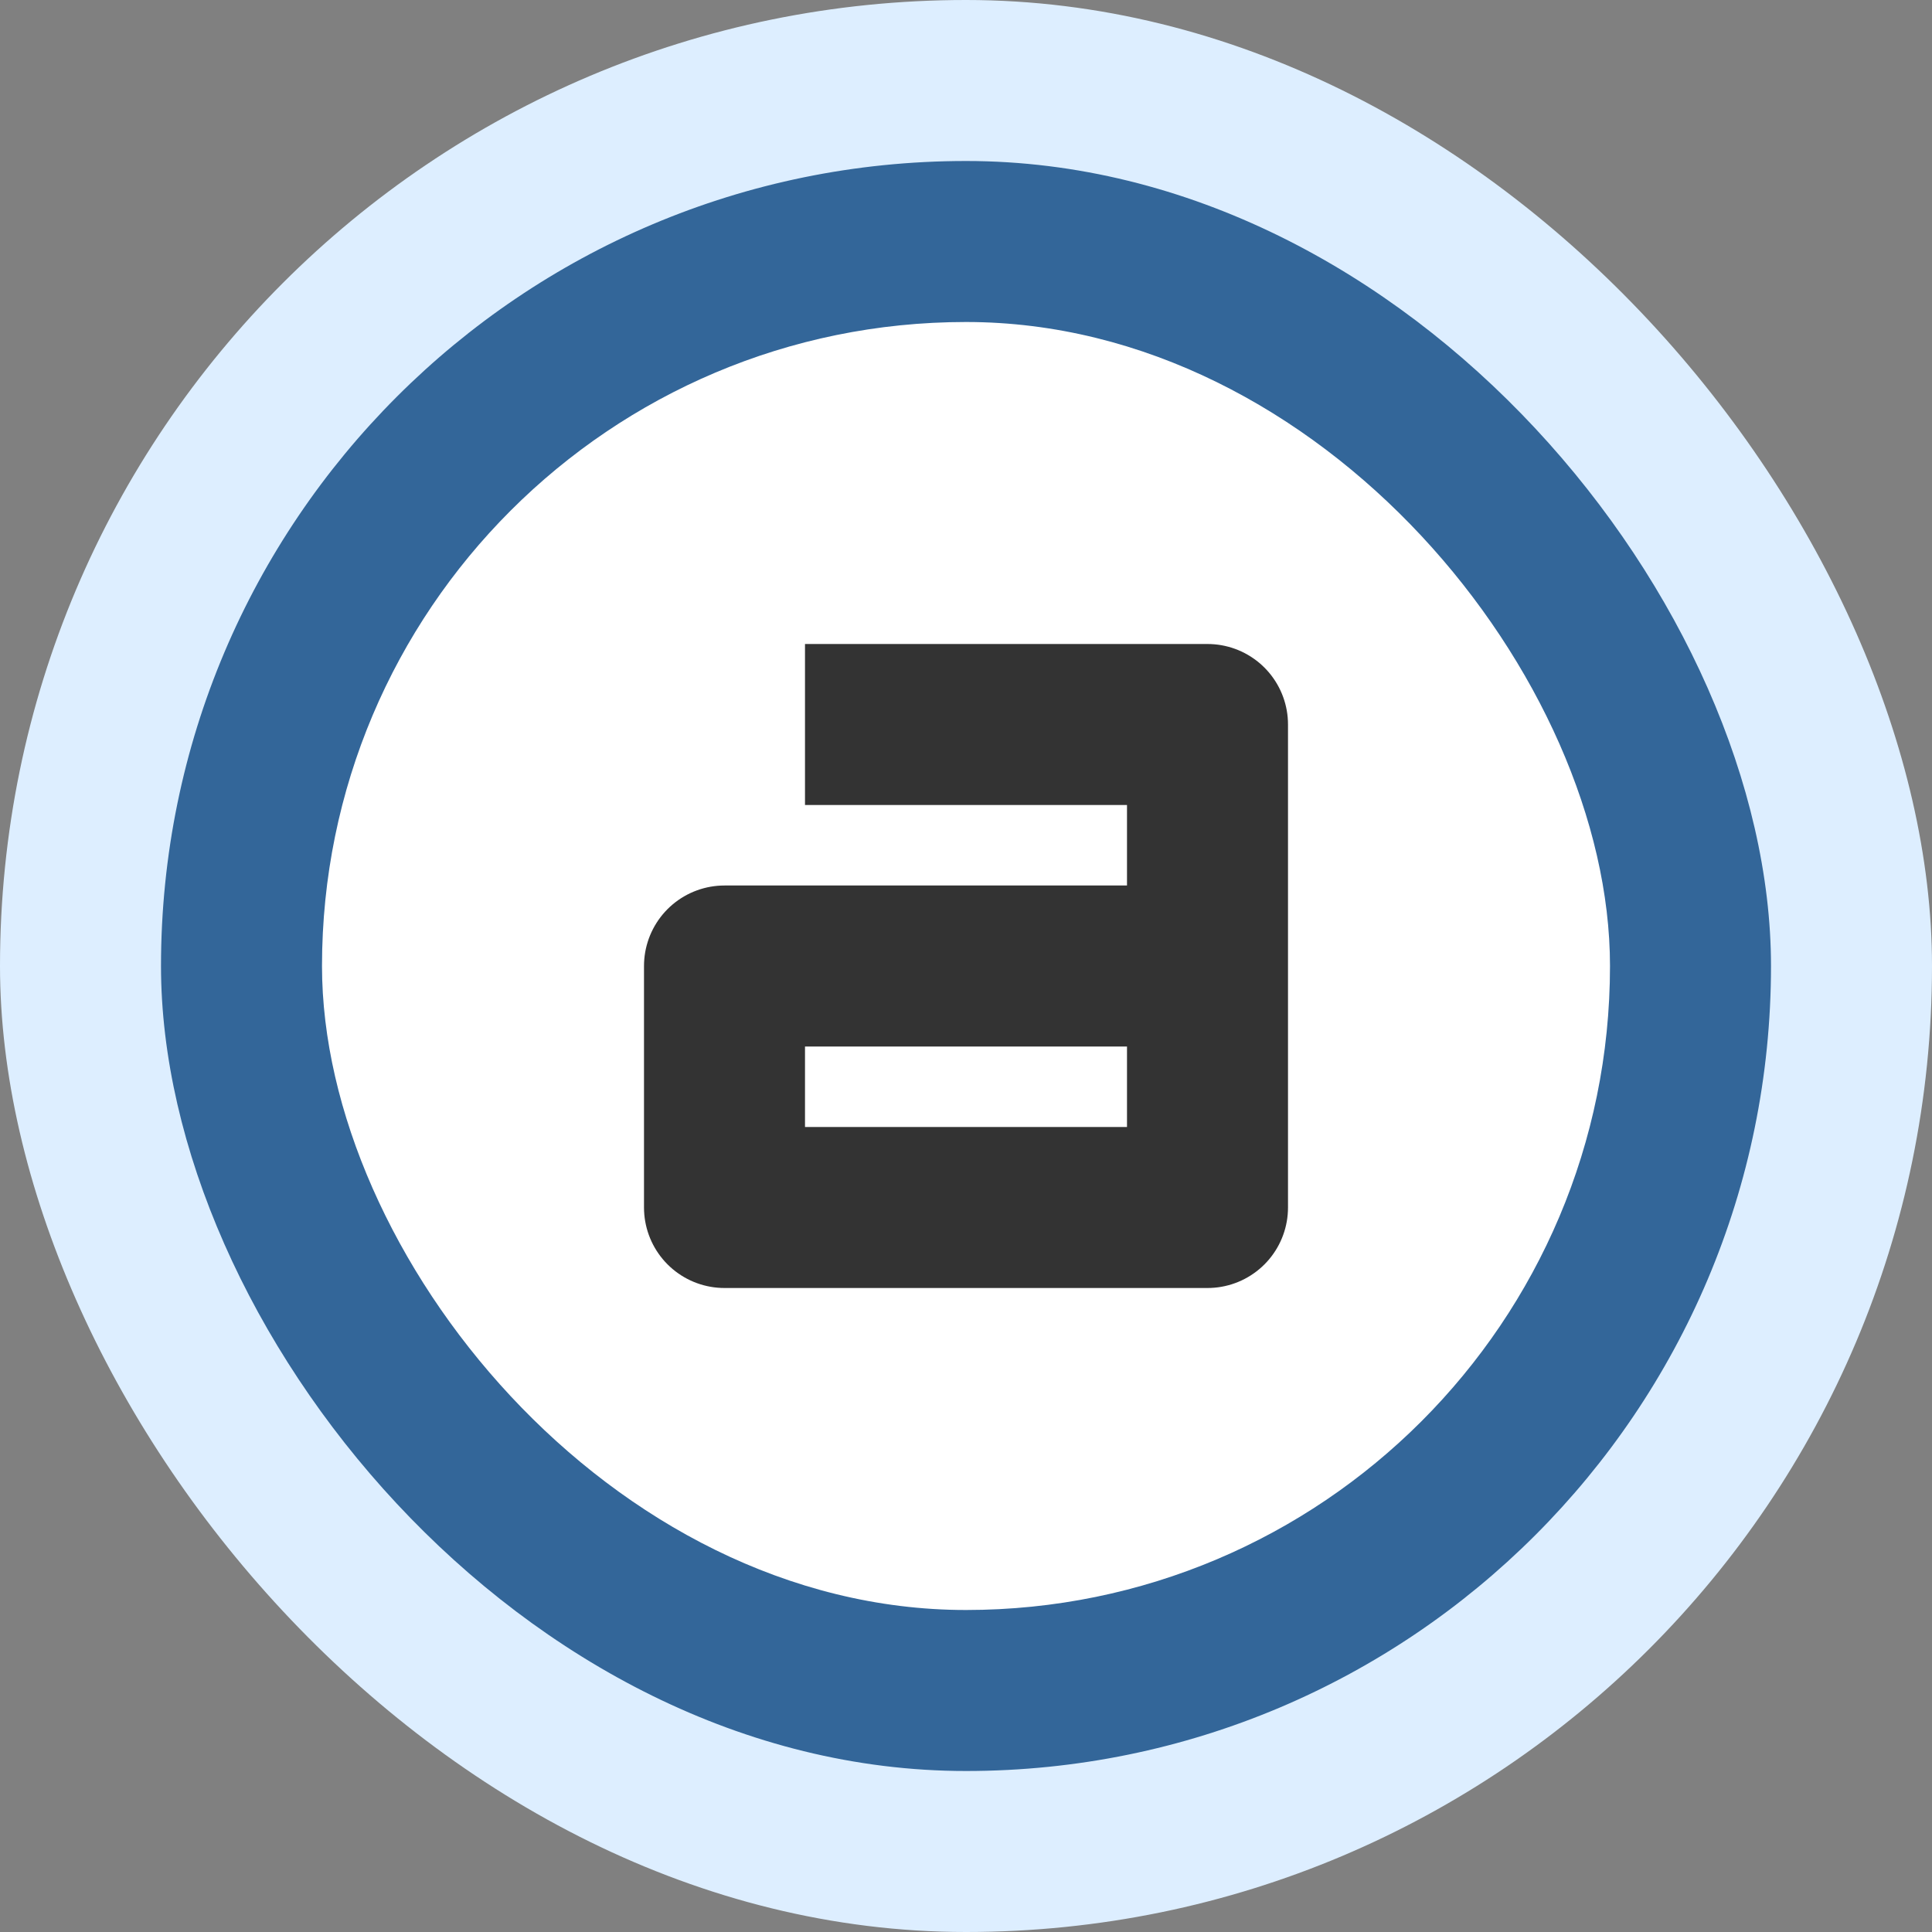
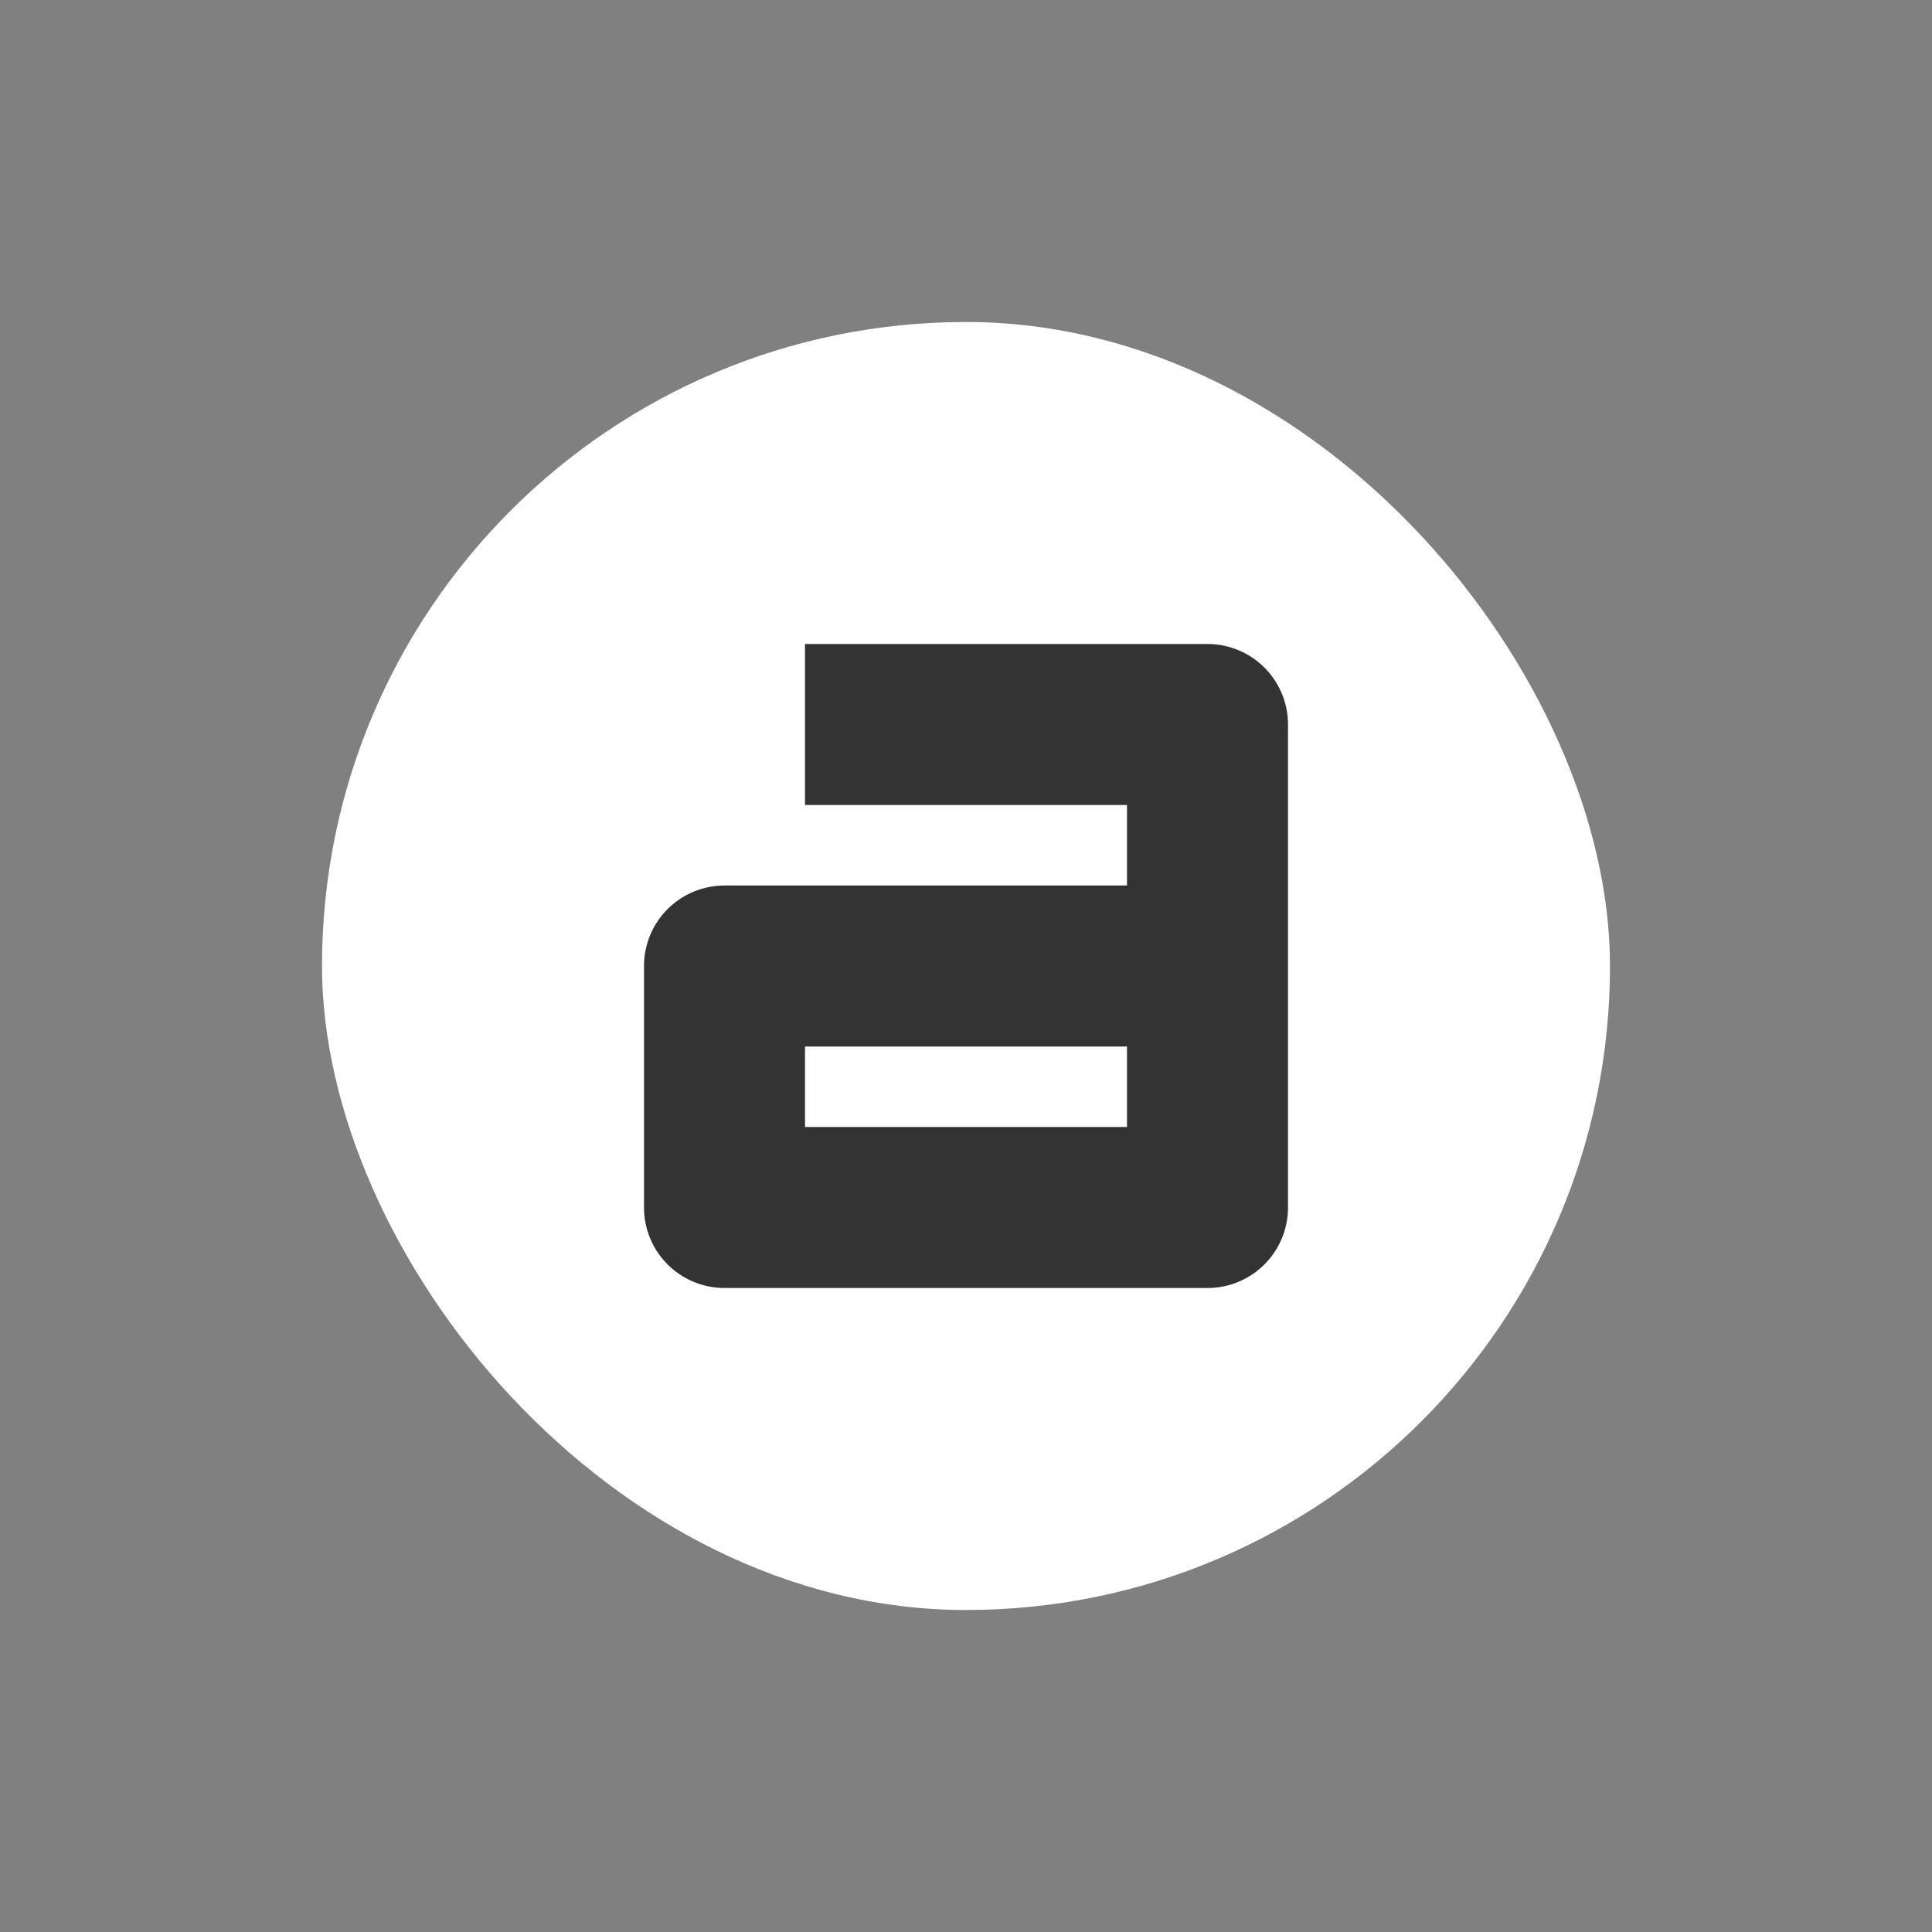
<svg xmlns="http://www.w3.org/2000/svg" viewBox="0 0 24 24" version="1.1">
  <rect x="0" y="0" width="24" height="24" fill="#808080" stroke="none" />
-   <rect fill="#ddeeff" ry="12" rx="12" y="0" x="0" height="24" width="24" />
-   <rect fill="#336699" ry="10" rx="10" y="2" x="2" height="20" width="20" />
  <rect fill="#ffffff" ry="8" rx="8" y="4" x="4" height="16" width="16" />
  <path fill="none" stroke="#333333" stroke-width="2" stroke-linecap="square" stroke-linejoin="round" d="m15,12l-6,0l0,3l6,0l0,-6l-4,0" />
</svg>